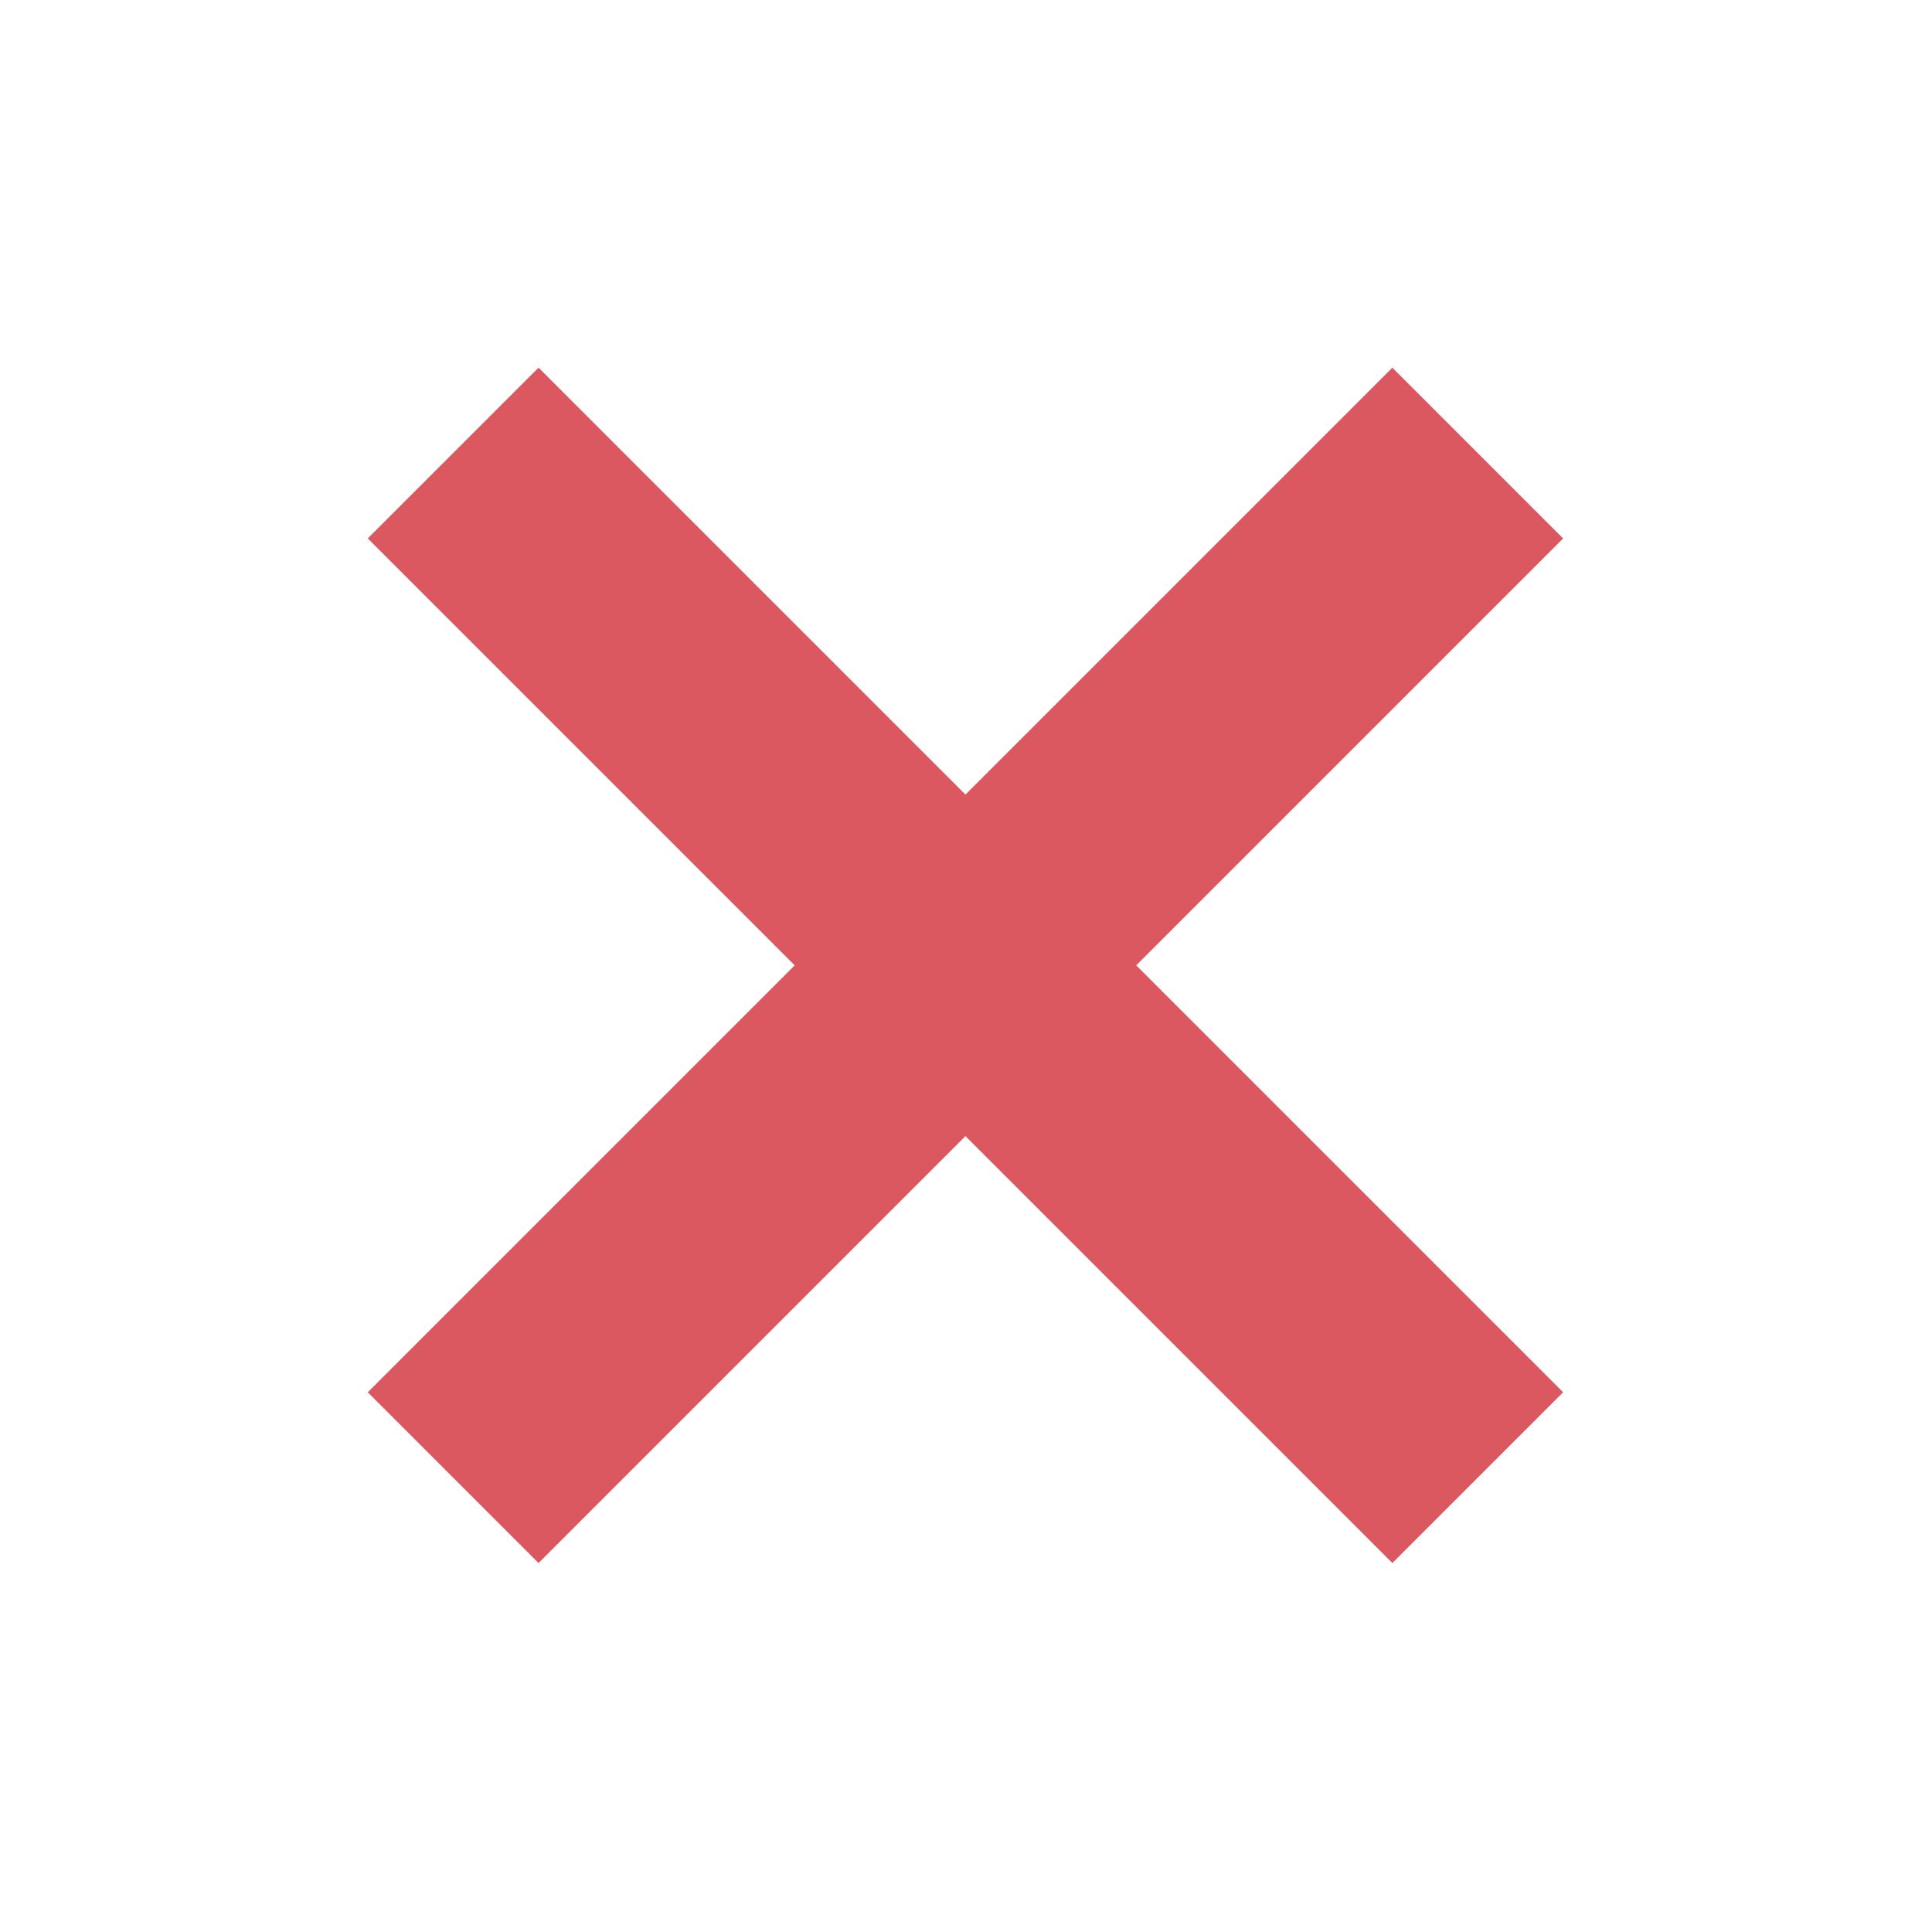
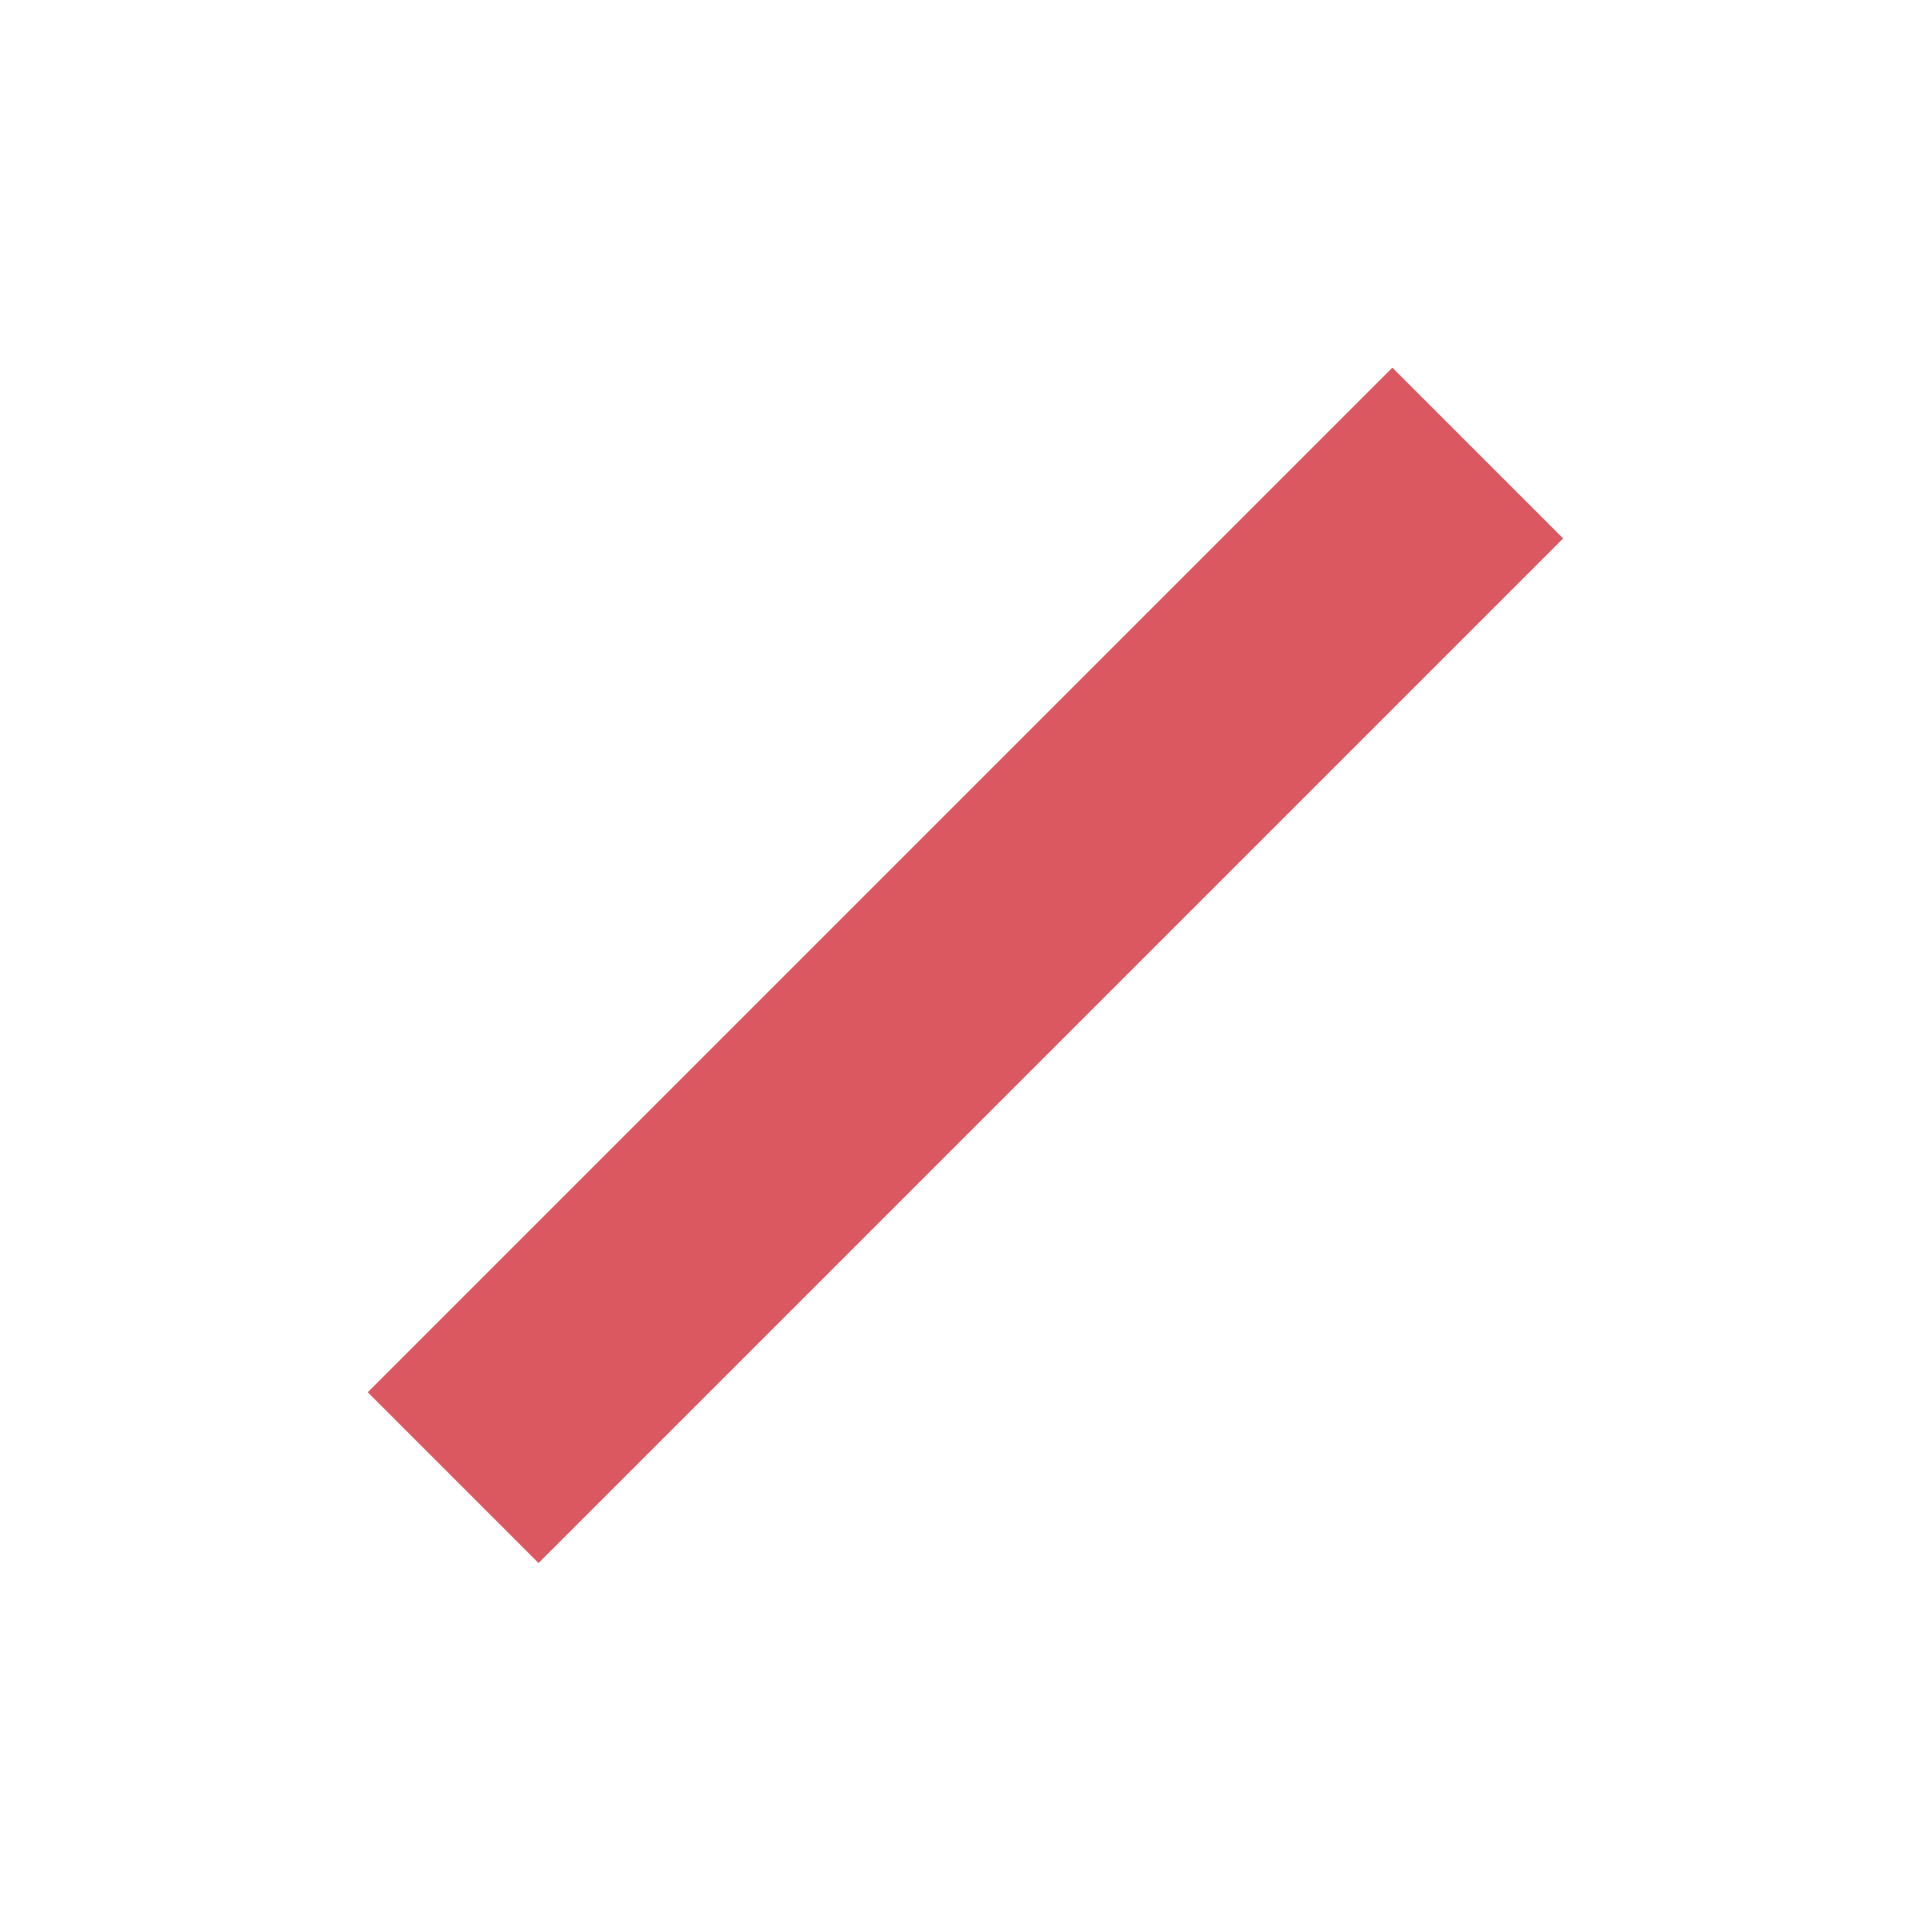
<svg xmlns="http://www.w3.org/2000/svg" width="16" height="16" viewBox="0 0 16 16">
  <g fill="#DB5860" fill-rule="evenodd" transform="rotate(45 4.59 9.406)">
    <rect width="2" height="12" x="5" />
-     <rect width="2" height="12" x="5" transform="rotate(90 6 6)" />
  </g>
</svg>